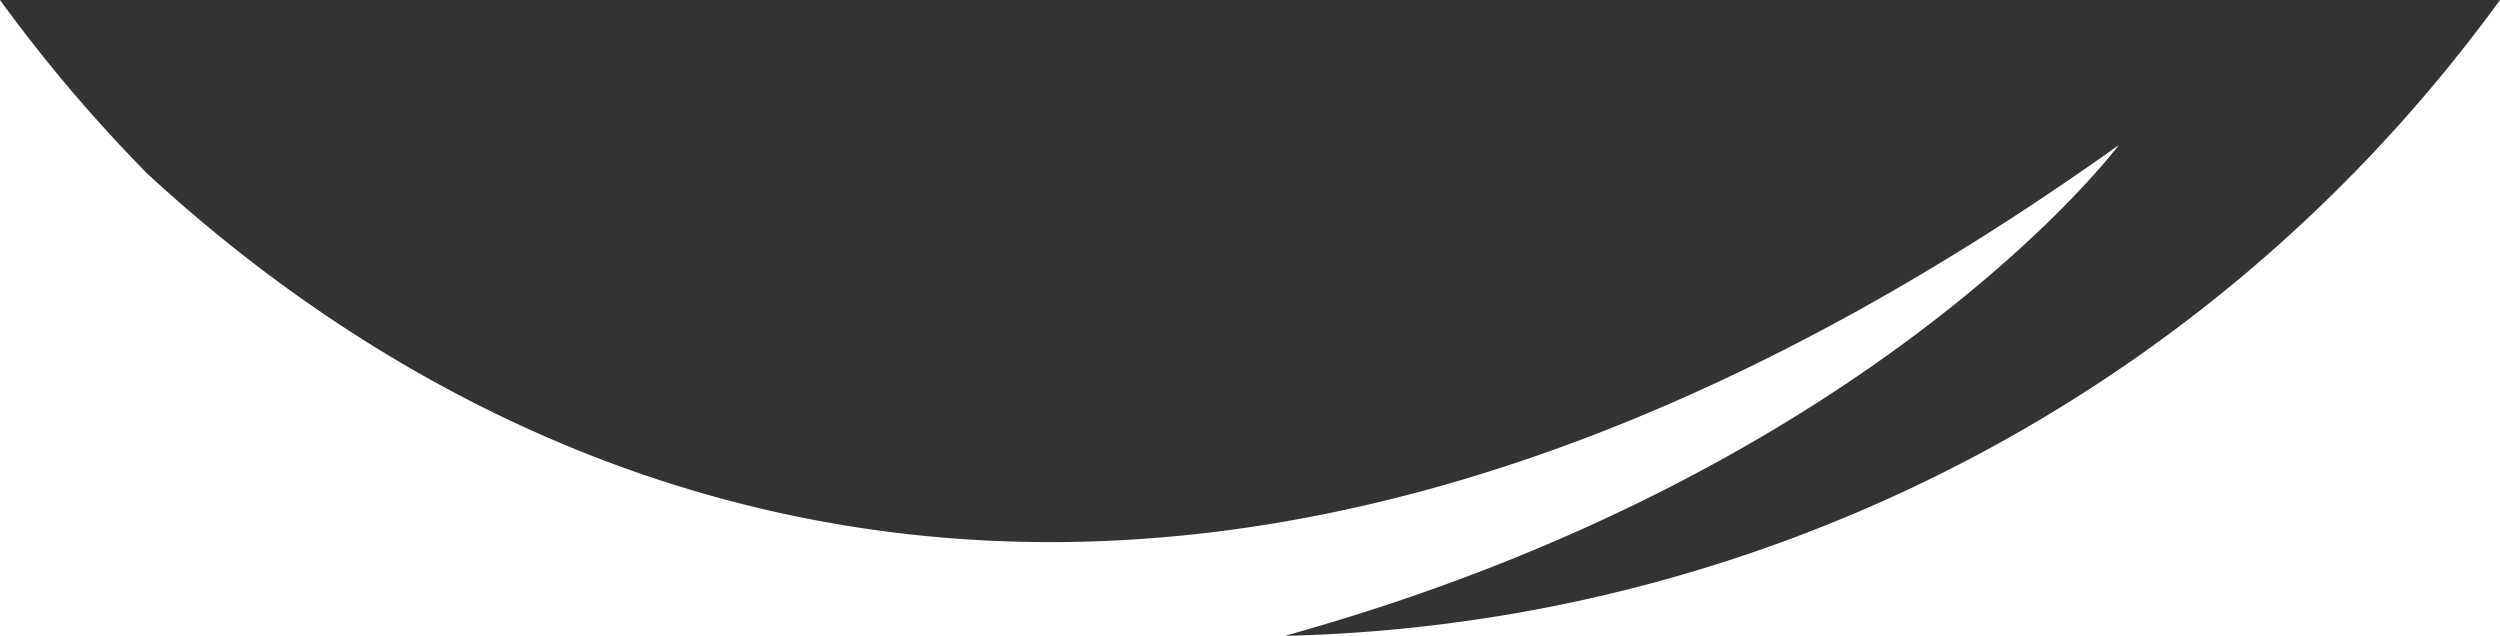
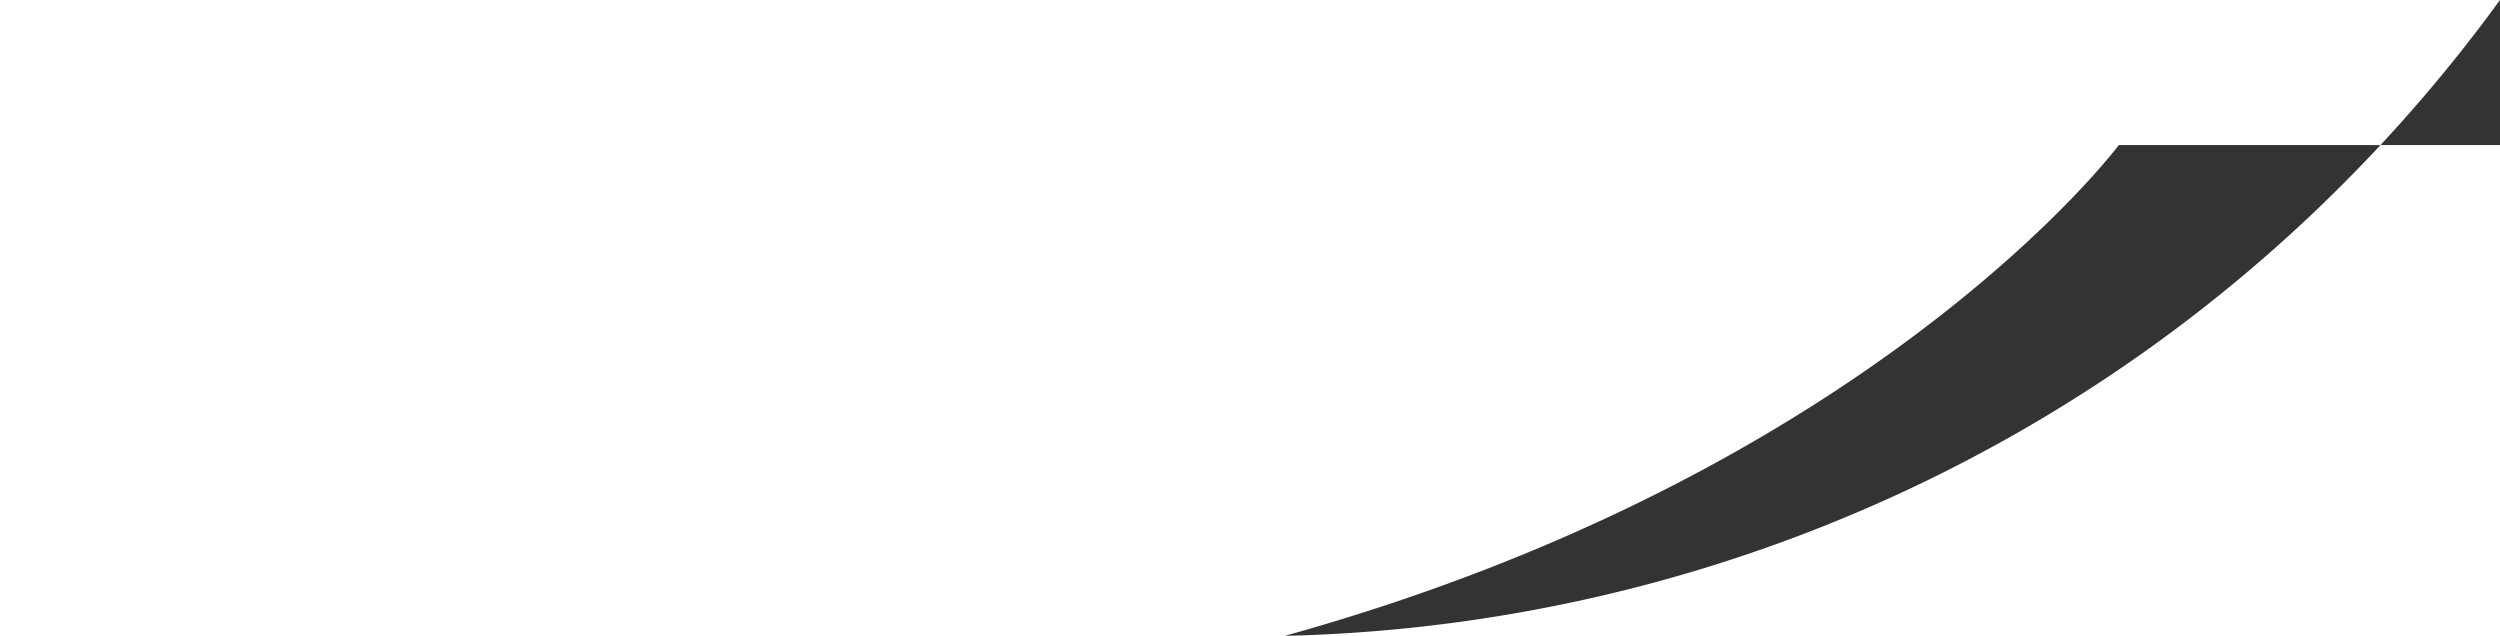
<svg xmlns="http://www.w3.org/2000/svg" viewBox="0 0 808.8 205.71">
  <g data-name="Layer 2">
-     <path d="M685.48 46.93s-78.93 105.76-269.83 158.78c148.45-3.42 293.88-72.62 389.58-200.86Q807 2.44 808.8 0H0a496 496 0 0 0 47.61 56.14c88.74 81.93 308.26 225.96 637.87-9.21" style="fill:#333" data-name="Layer 1" />
+     <path d="M685.48 46.93s-78.93 105.76-269.83 158.78c148.45-3.42 293.88-72.62 389.58-200.86Q807 2.44 808.8 0a496 496 0 0 0 47.61 56.14c88.74 81.93 308.26 225.96 637.87-9.21" style="fill:#333" data-name="Layer 1" />
  </g>
</svg>